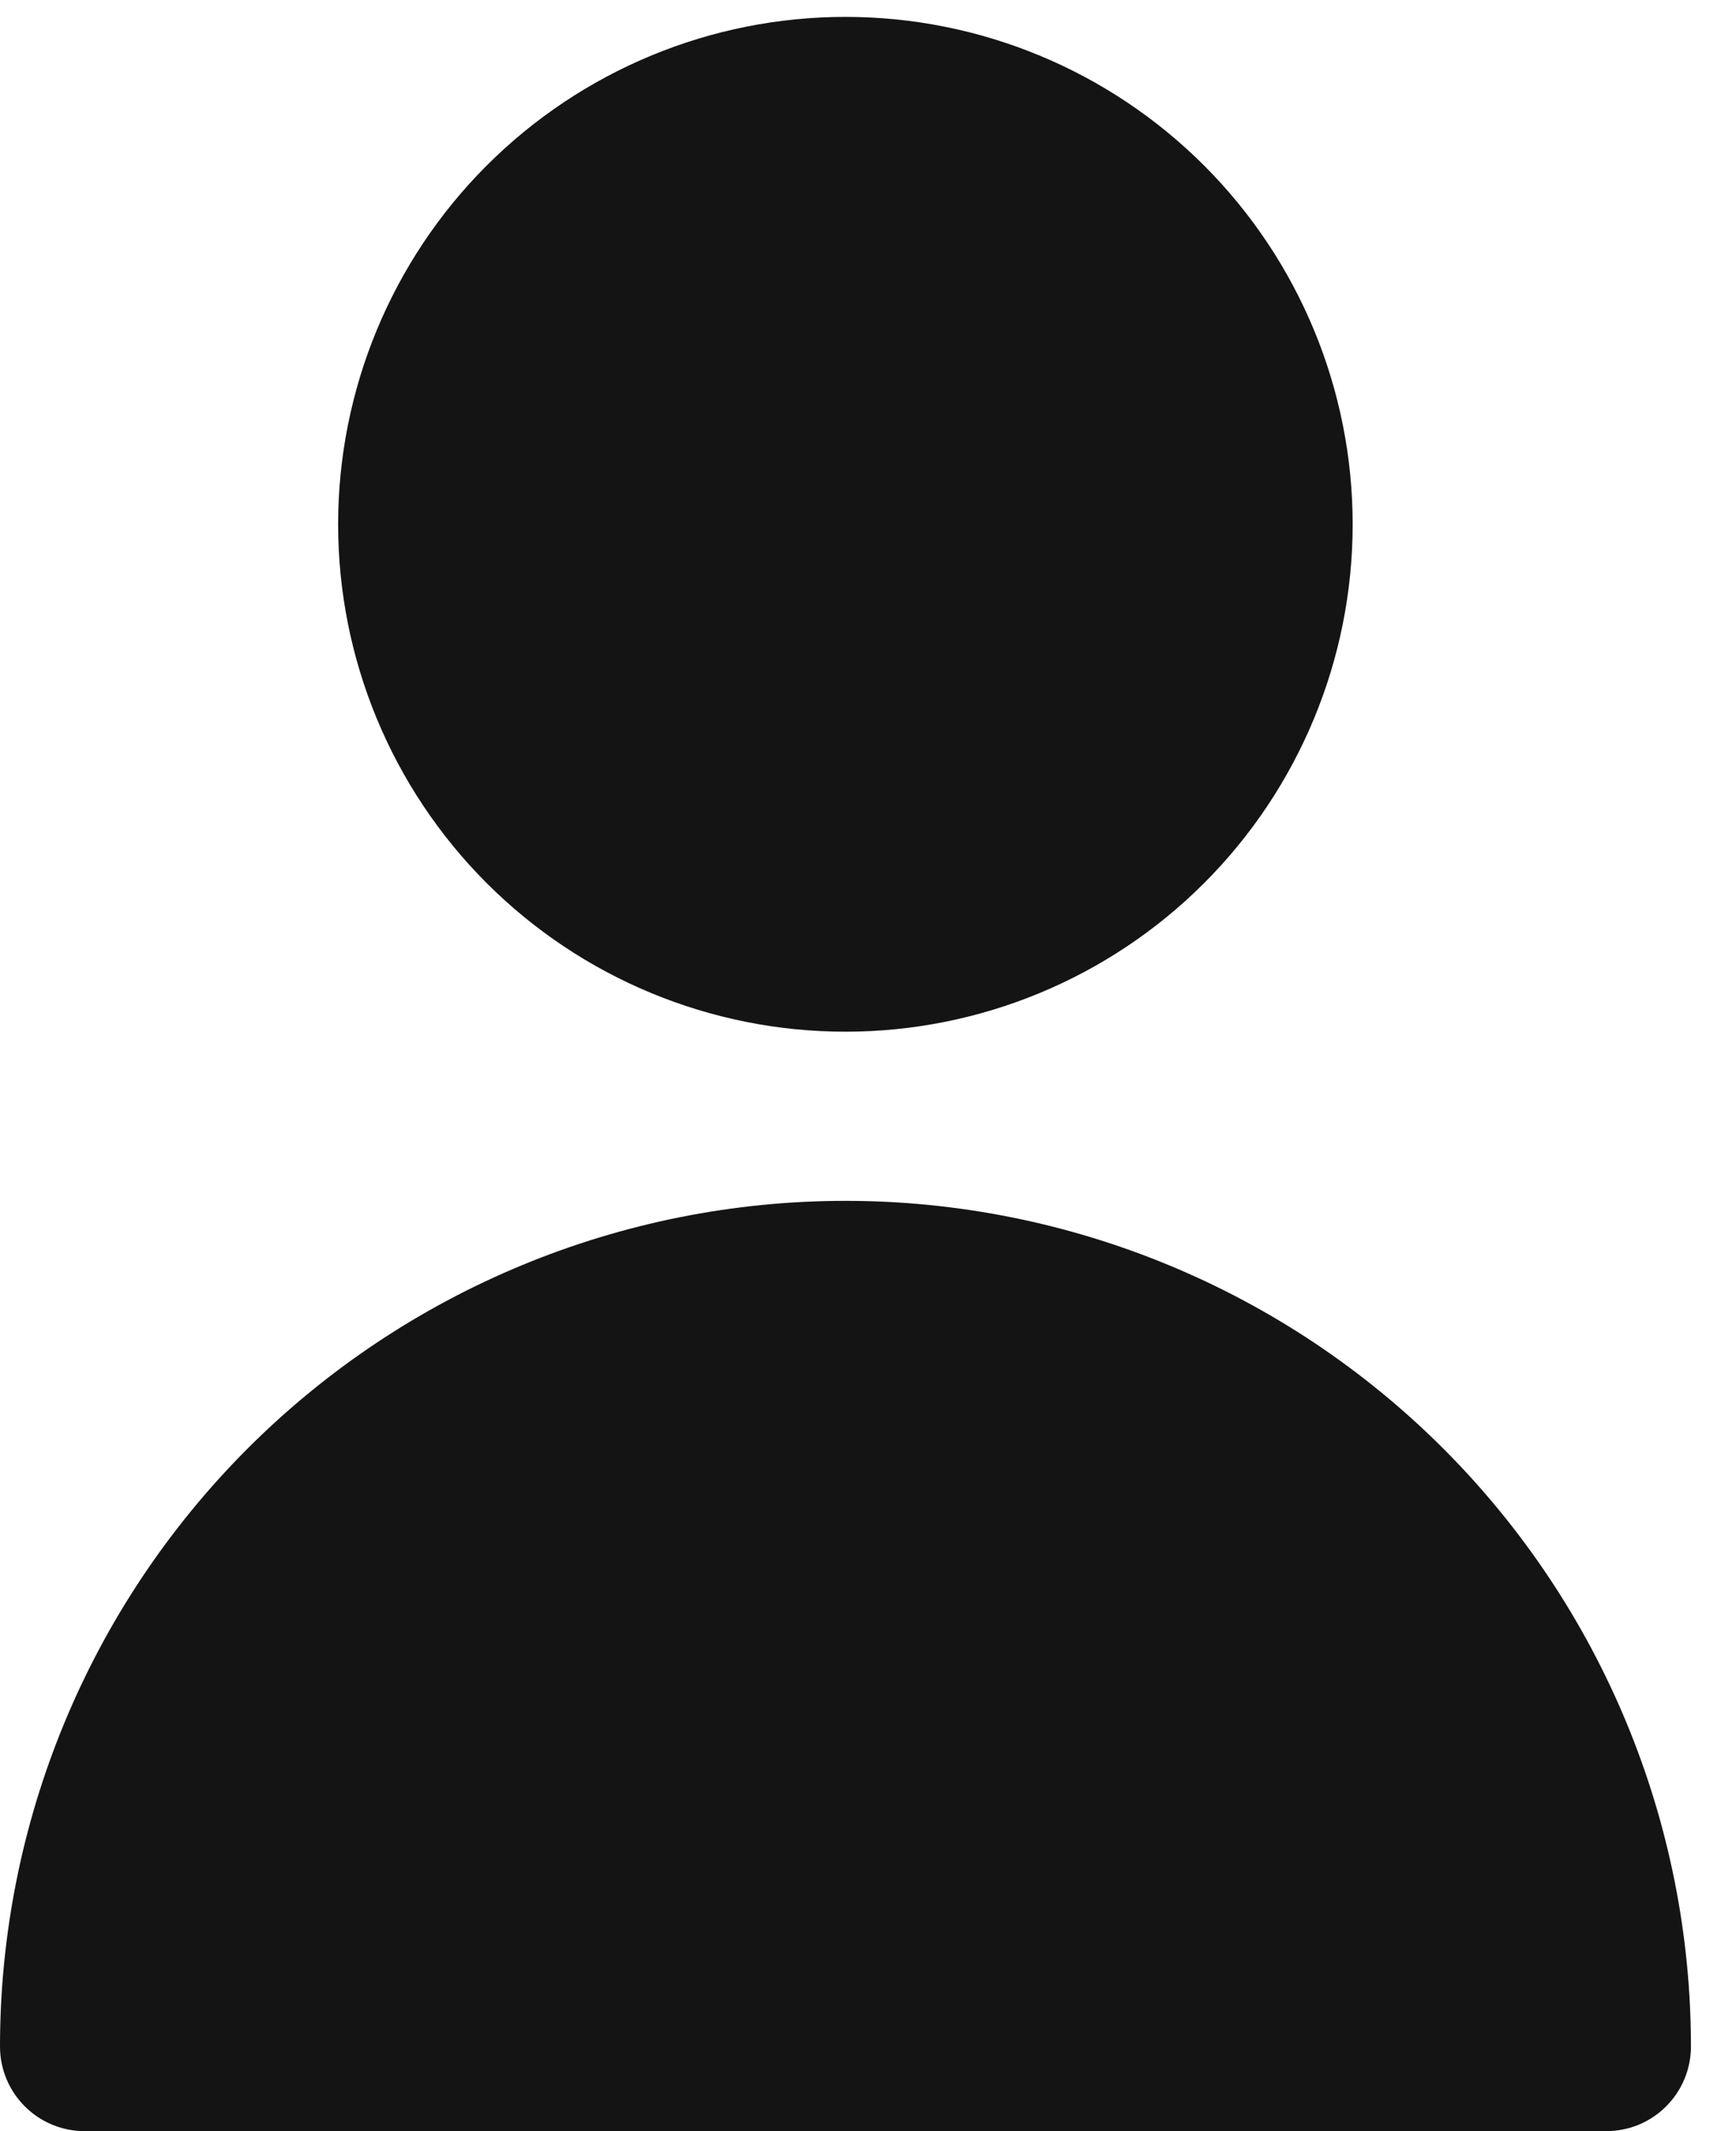
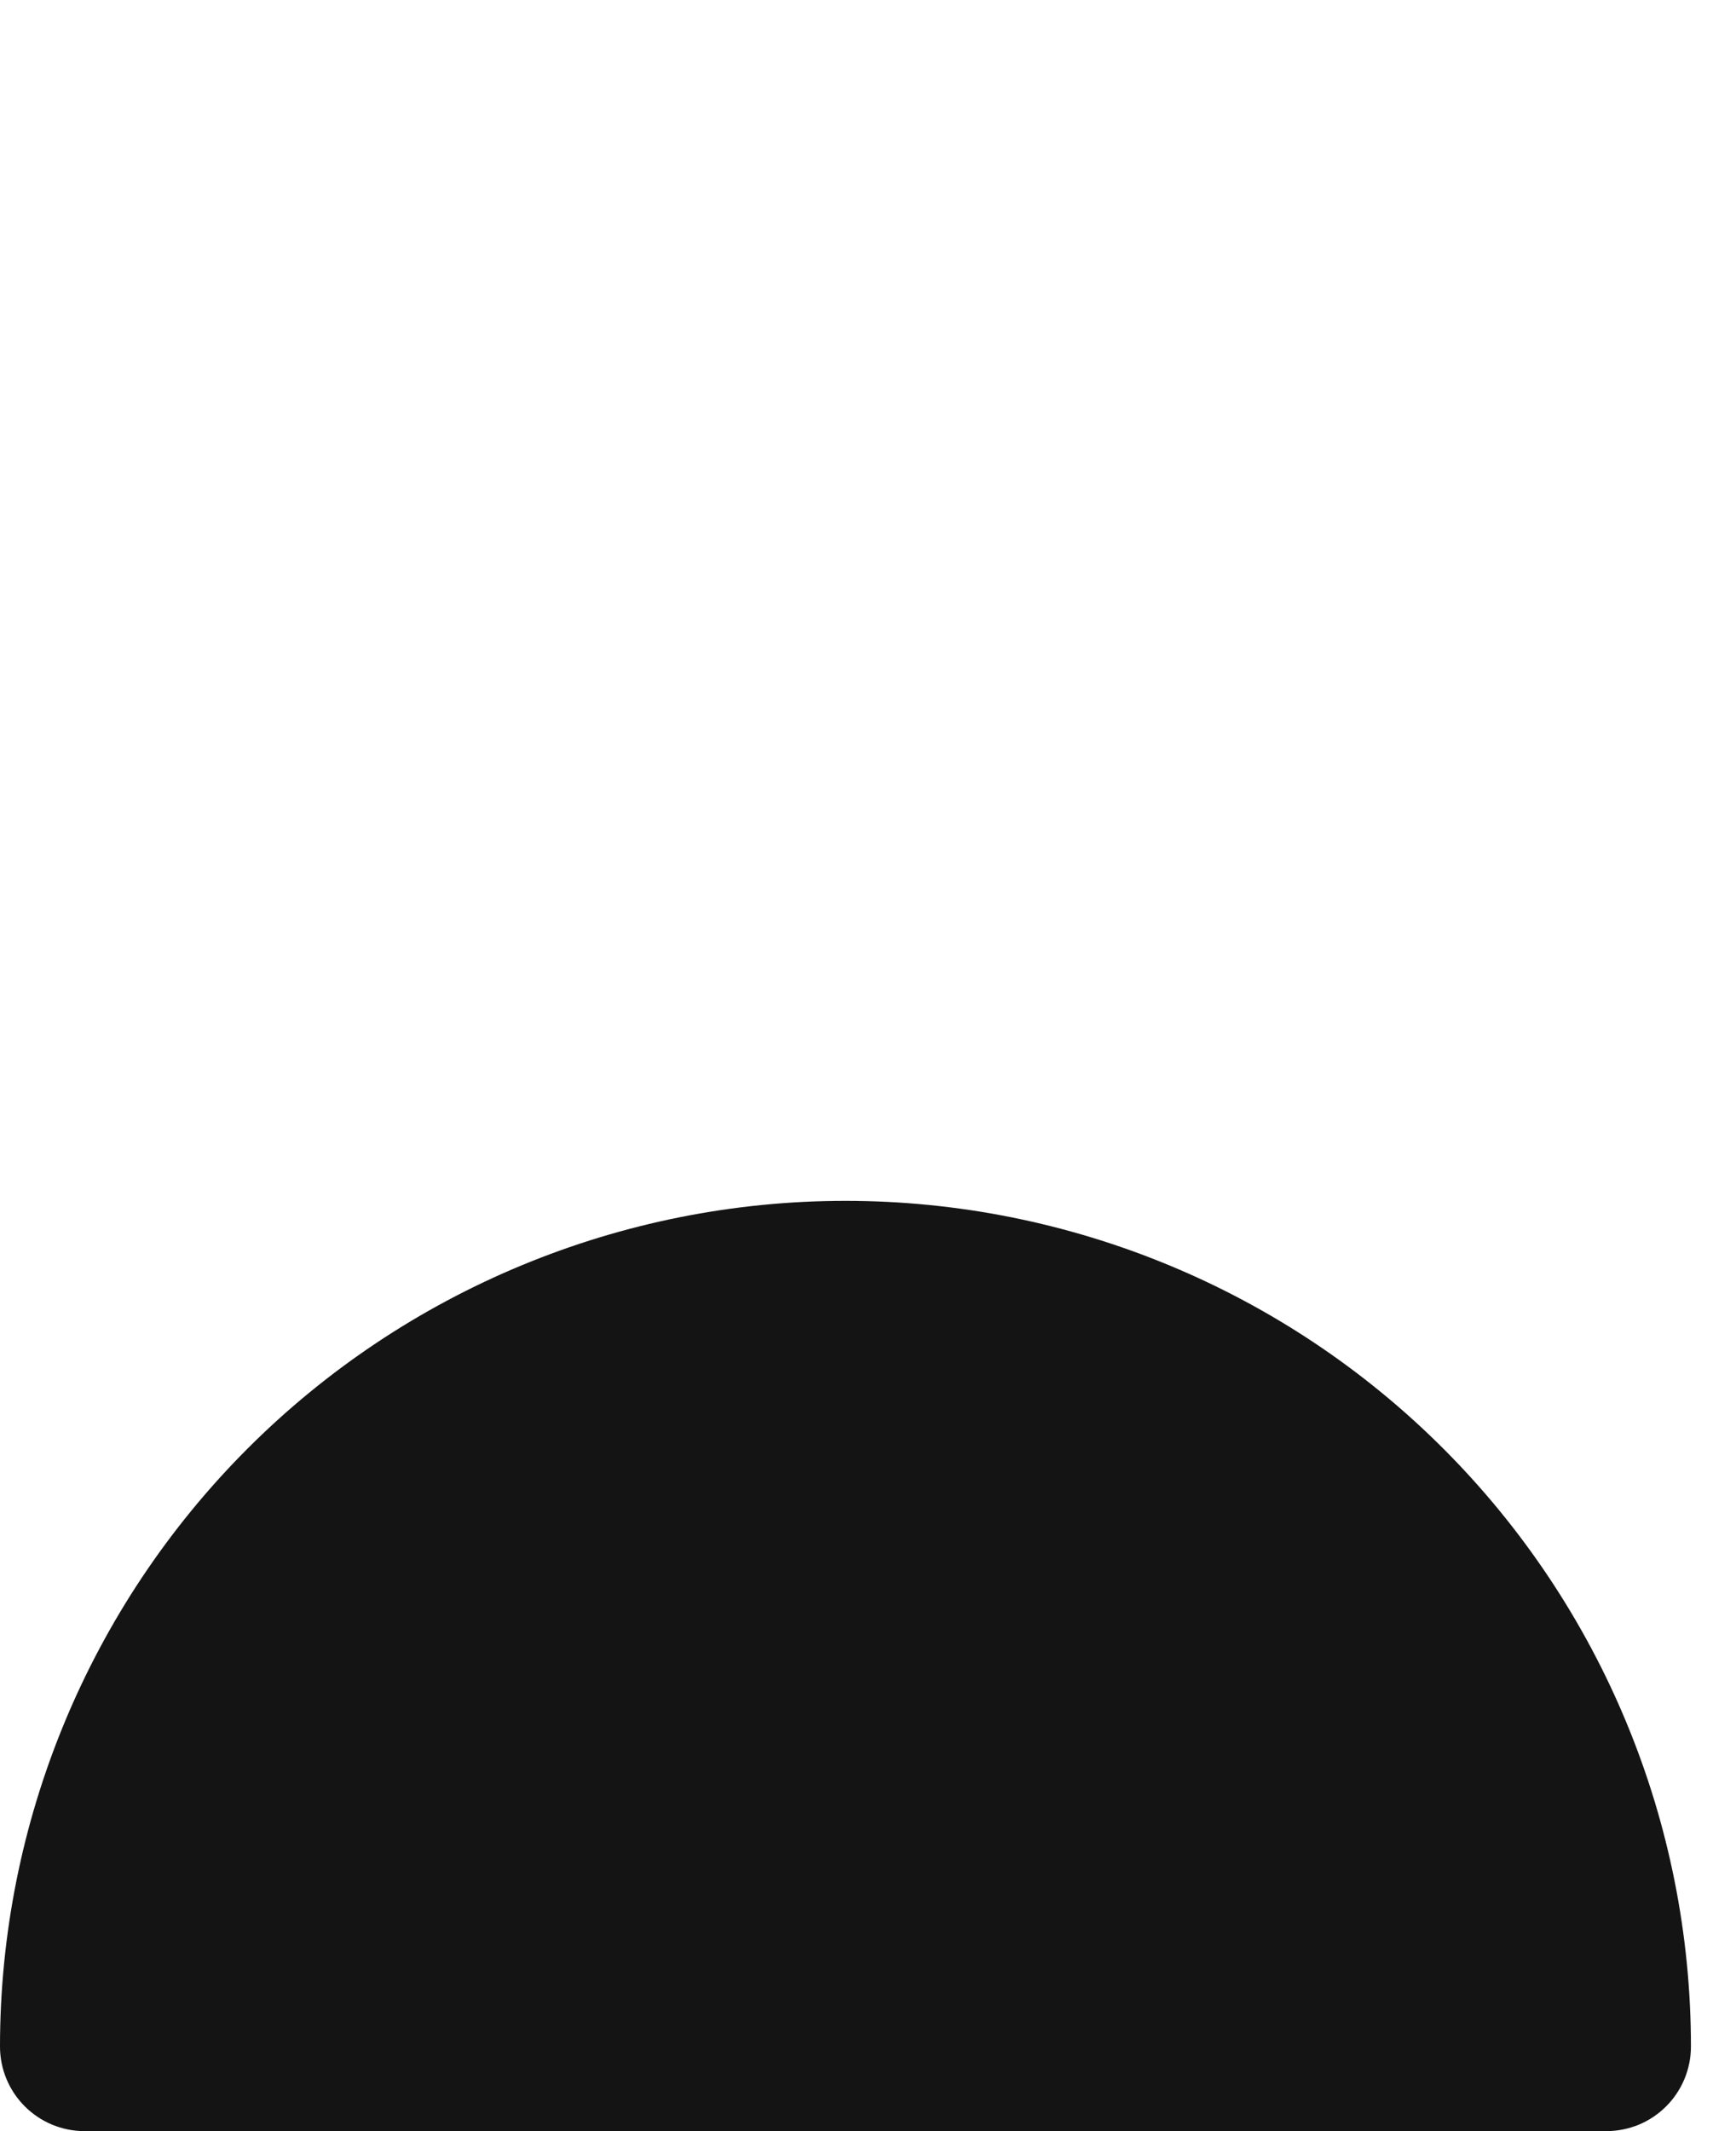
<svg xmlns="http://www.w3.org/2000/svg" width="22" height="27" viewBox="0 0 22 27" fill="none">
-   <path d="M10.714 13.071C12.419 13.071 14.054 12.394 15.259 11.189C16.465 9.983 17.142 8.348 17.142 6.643C17.142 4.938 16.465 3.303 15.259 2.097C14.054 0.892 12.419 0.214 10.714 0.214C9.009 0.214 7.374 0.892 6.168 2.097C4.962 3.303 4.285 4.938 4.285 6.643C4.285 8.348 4.962 9.983 6.168 11.189C7.374 12.394 9.009 13.071 10.714 13.071Z" fill="#141414" />
  <path d="M0 25.929C0 23.087 1.129 20.362 3.138 18.352C5.147 16.343 7.873 15.214 10.714 15.214C13.556 15.214 16.281 16.343 18.29 18.352C20.3 20.362 21.429 23.087 21.429 25.929C21.429 26.069 21.401 26.209 21.347 26.339C21.293 26.469 21.214 26.587 21.115 26.686C21.015 26.786 20.897 26.865 20.767 26.919C20.637 26.972 20.498 27 20.357 27H1.071C0.787 27 0.515 26.887 0.314 26.686C0.113 26.485 0 26.213 0 25.929Z" fill="#141414" />
</svg>